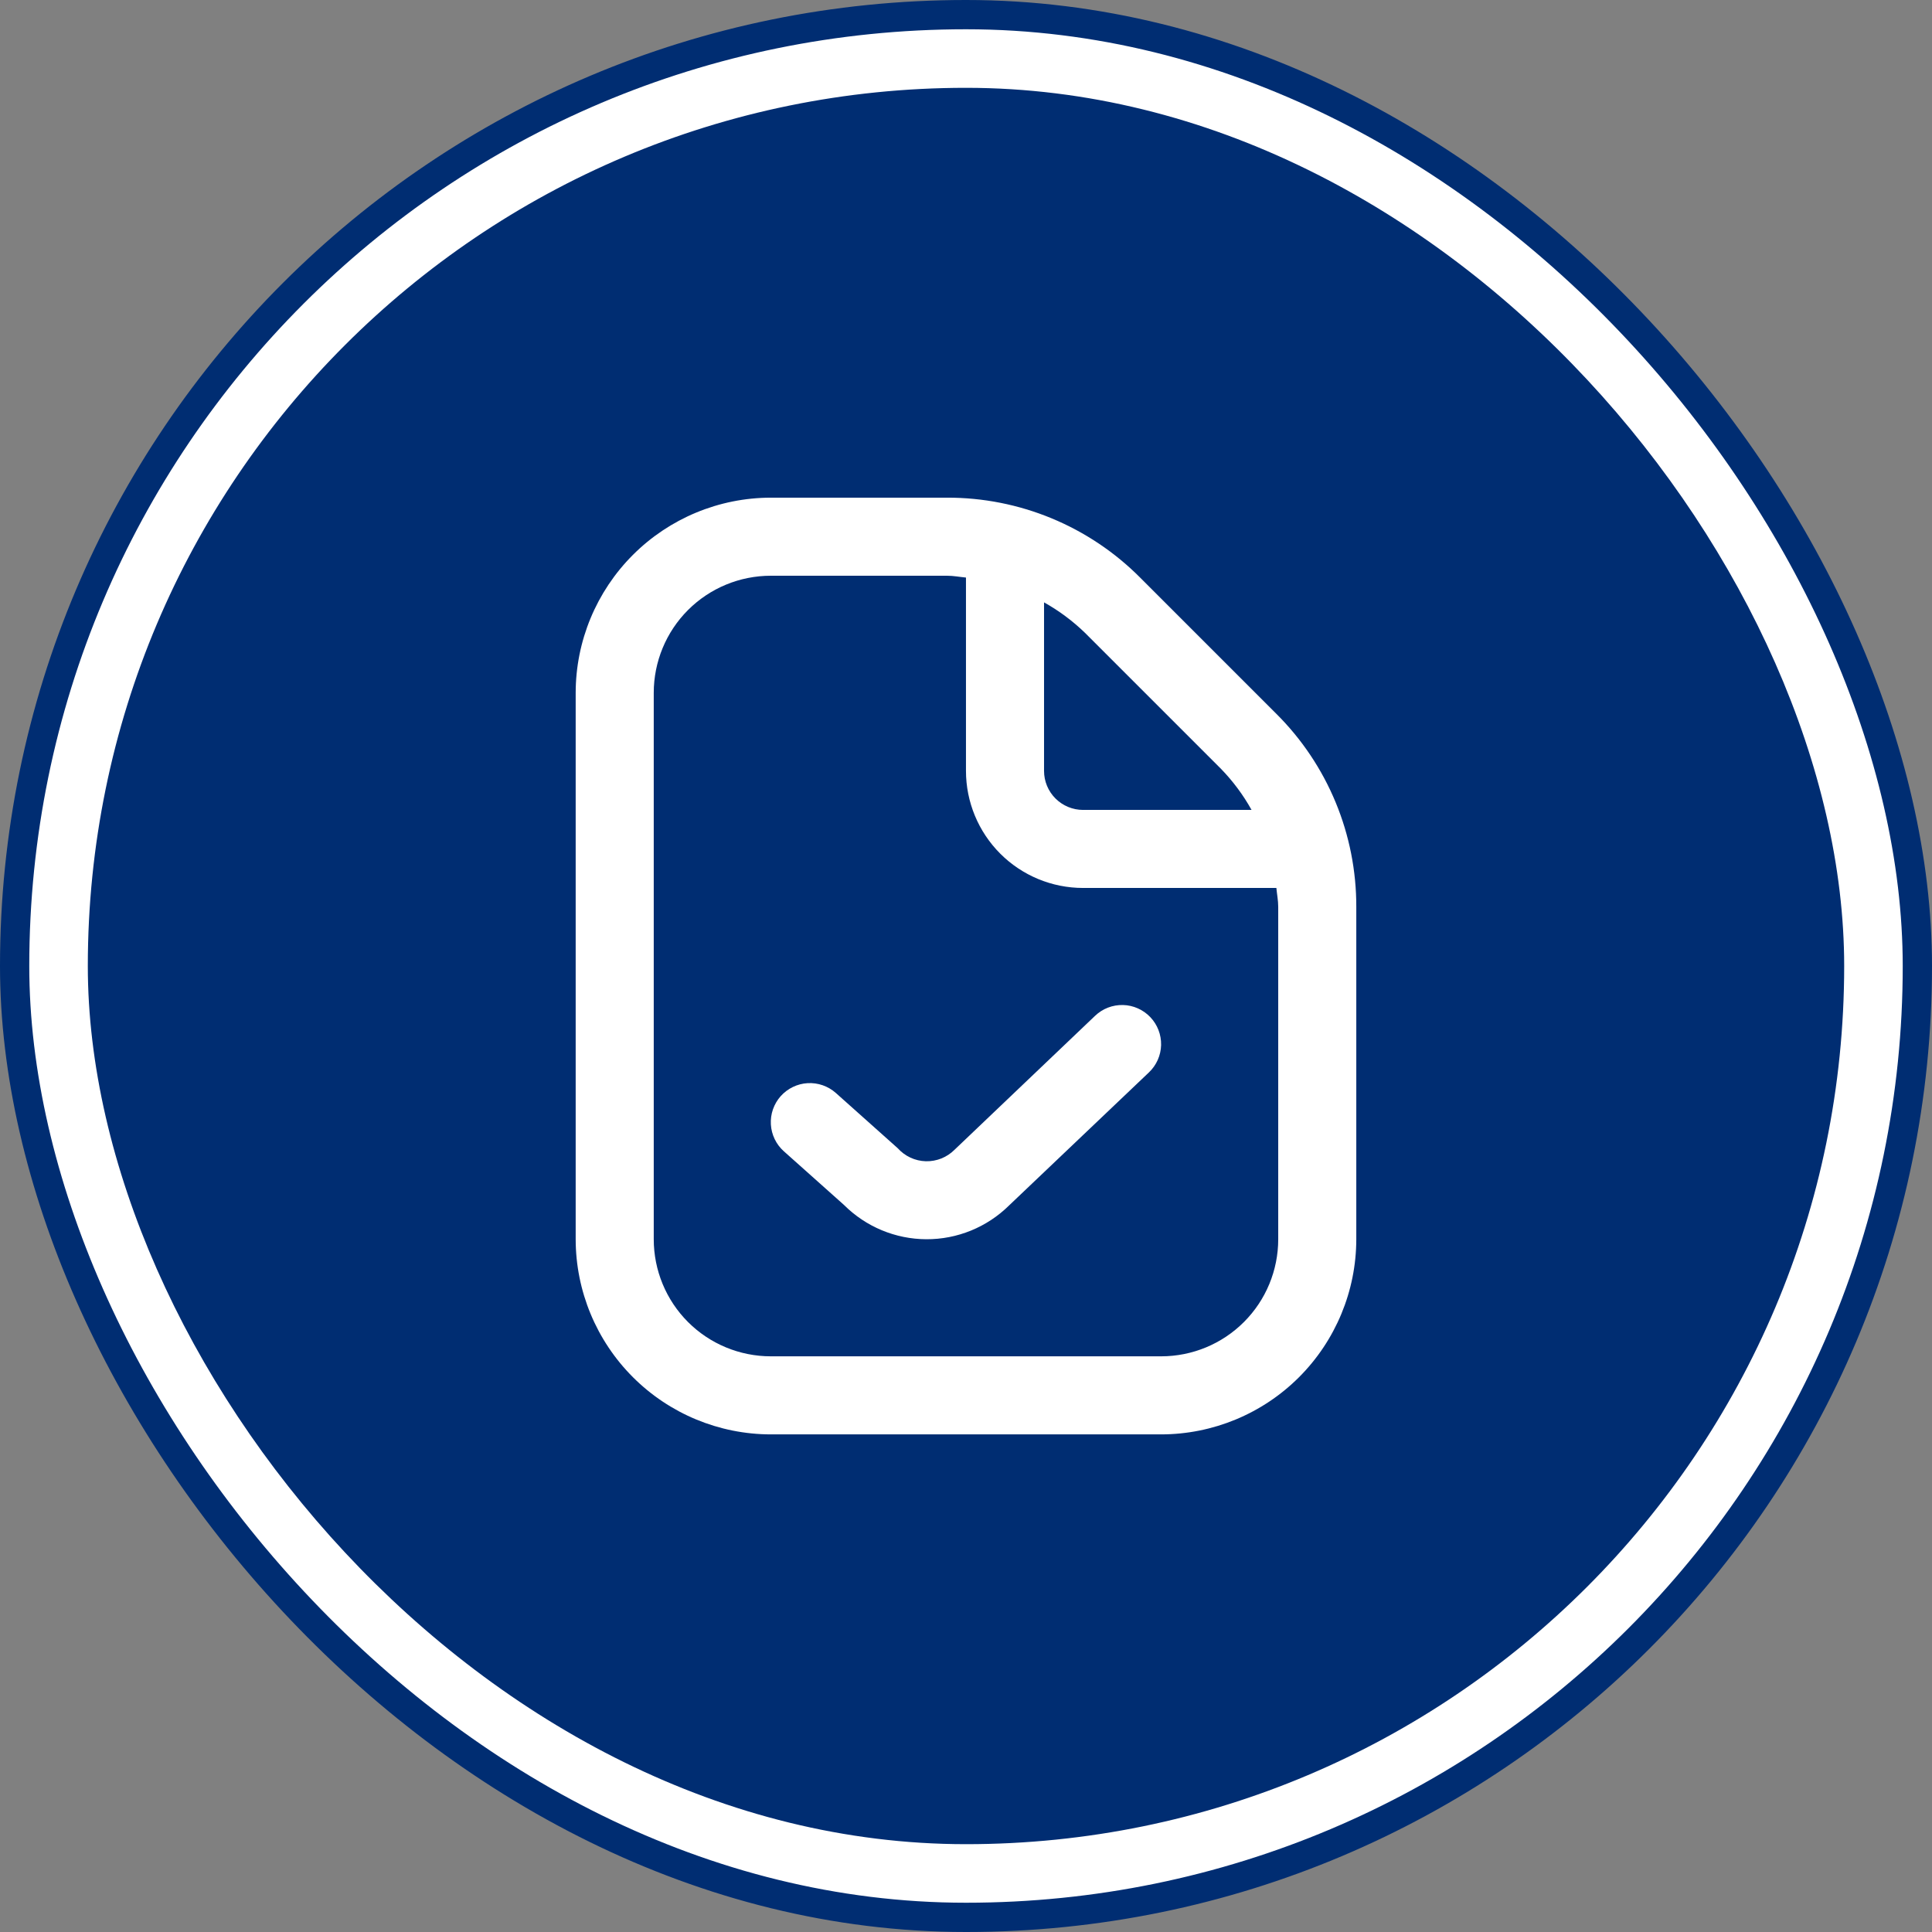
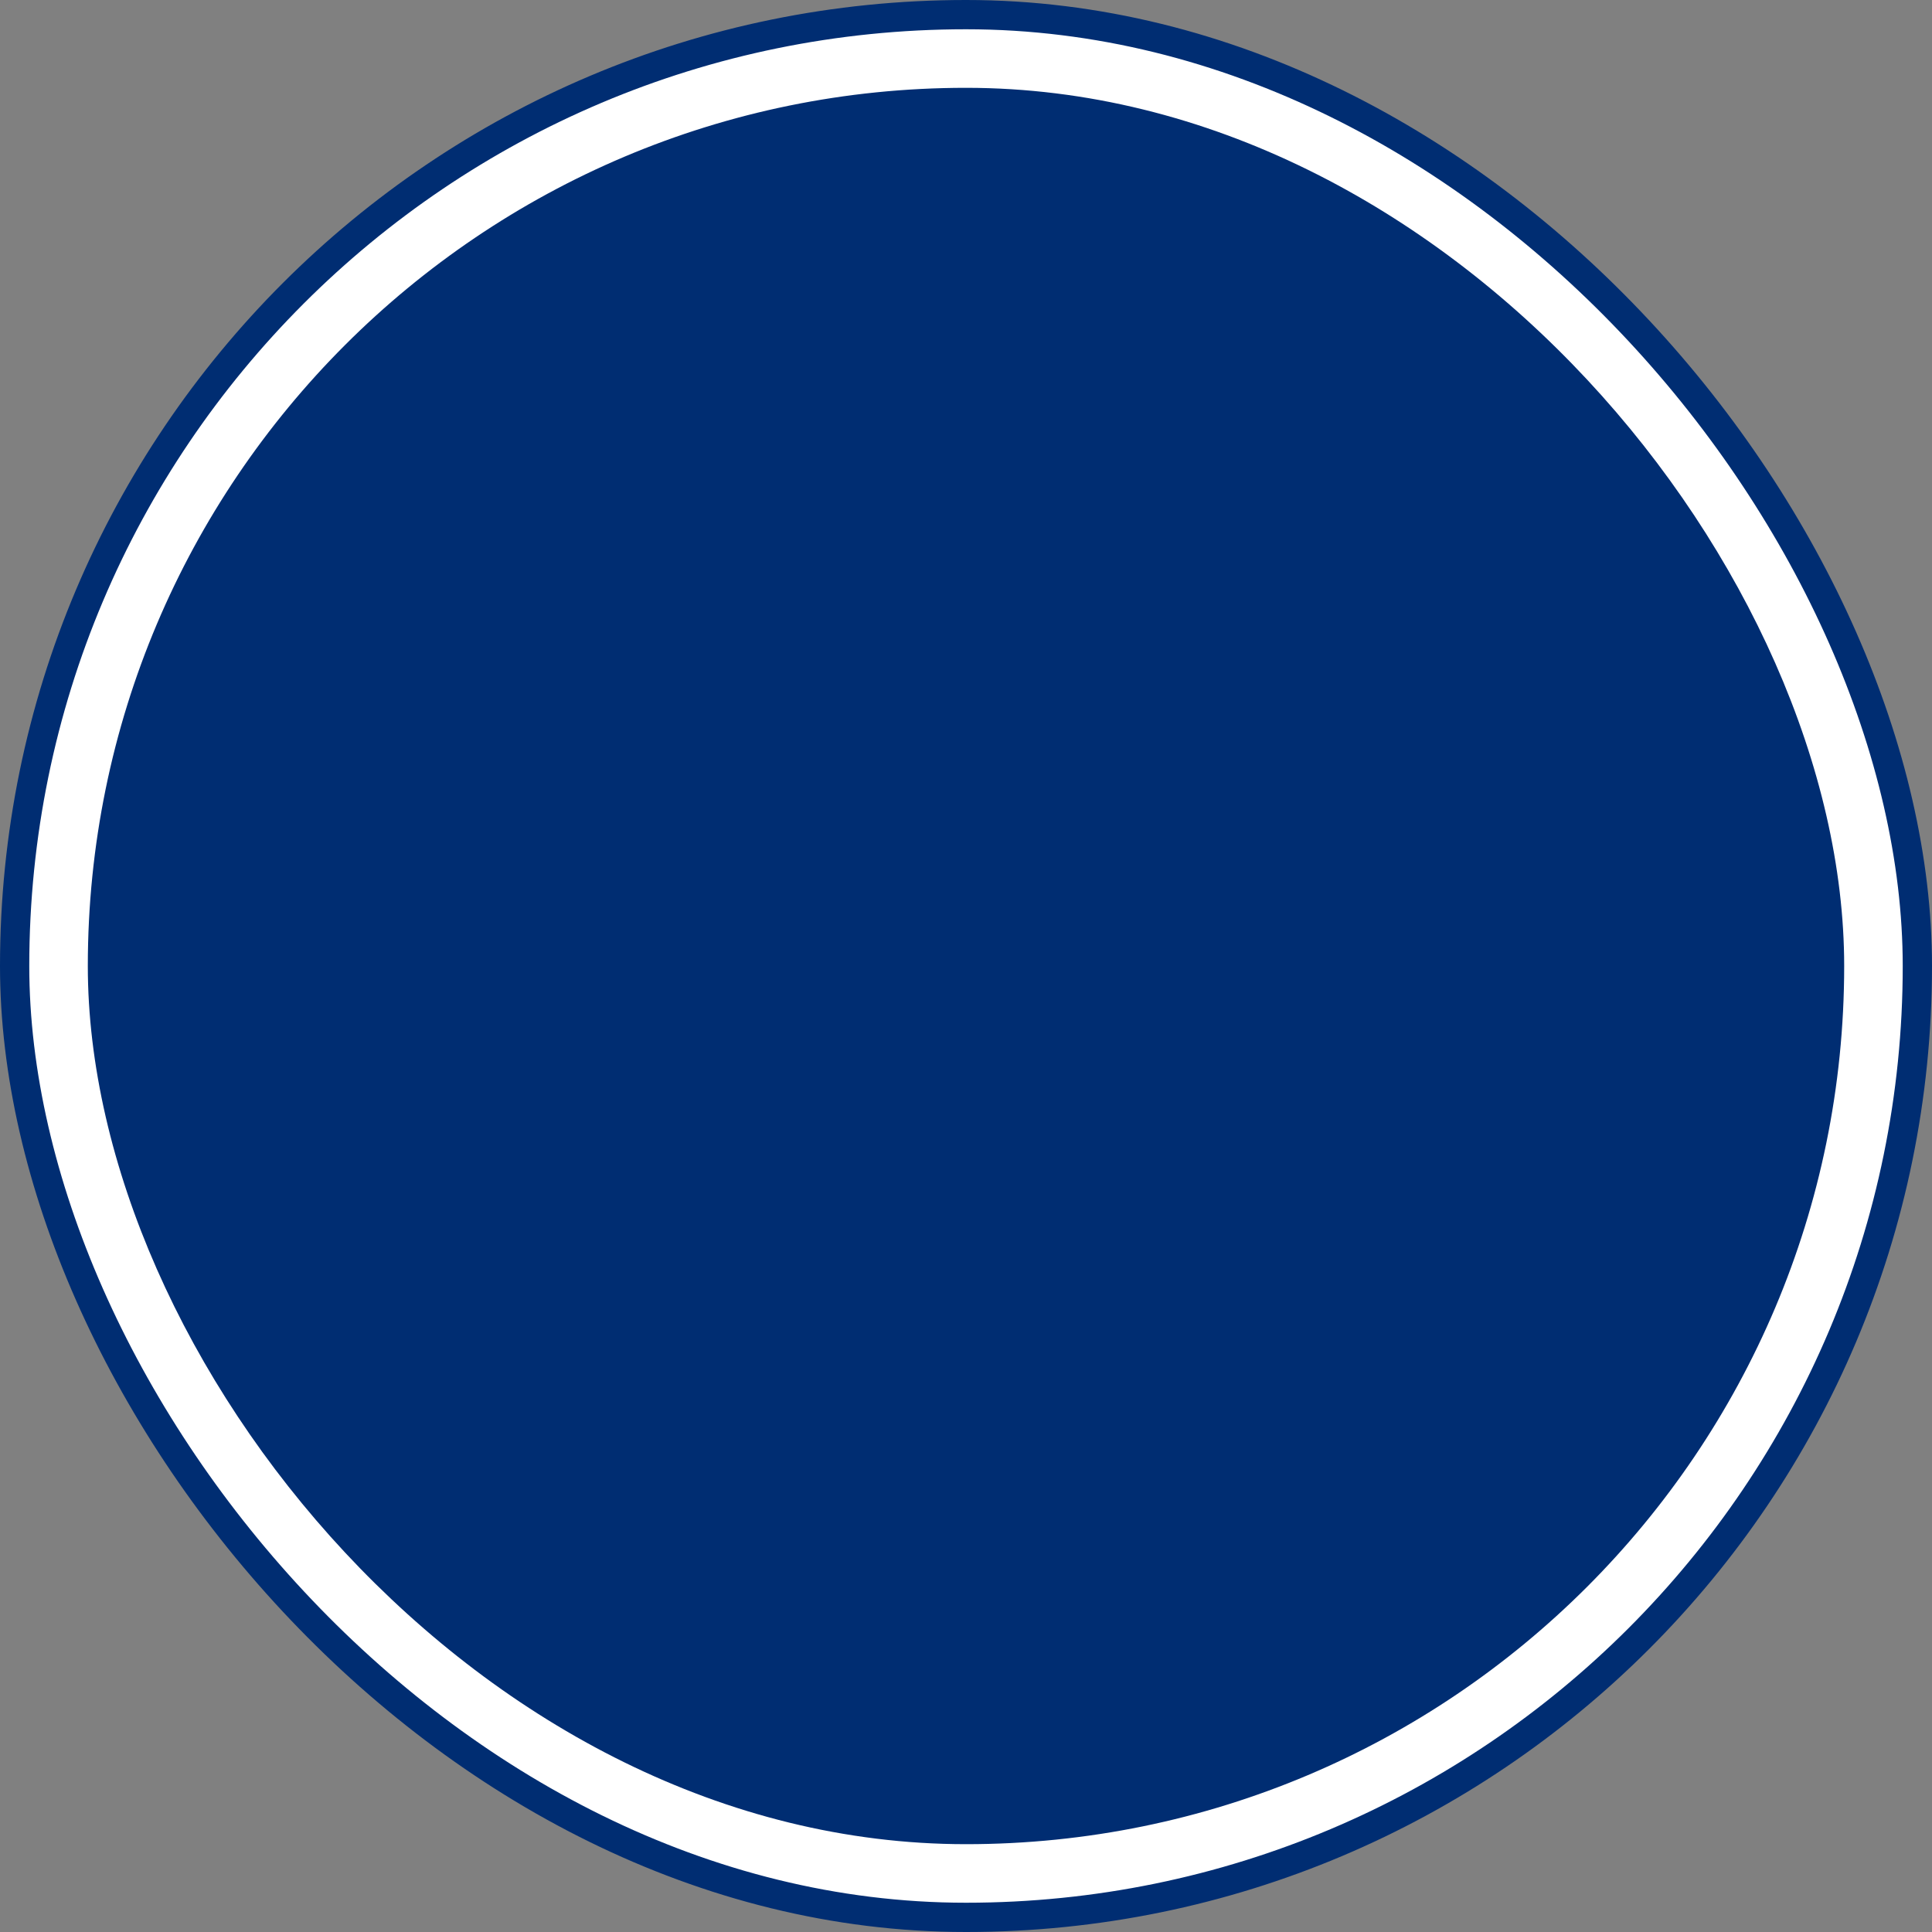
<svg xmlns="http://www.w3.org/2000/svg" width="66" height="66" viewBox="0 0 66 66" fill="none">
  <rect x="0" y="0" width="66" height="66" fill="#808080" stroke="none" />
  <rect x="0.5" y="0.5" width="65" height="65" rx="32.5" fill="white" stroke="#002D72" />
  <rect x="3" y="3" width="60" height="60" rx="30" fill="#002D72" />
  <g clip-path="url(#clip0_2197_3288)">
-     <path d="M43.599 24.382L38.951 19.734C38.087 18.865 37.058 18.176 35.926 17.707C34.793 17.238 33.579 16.998 32.353 17.001H26.333C24.565 17.003 22.871 17.706 21.621 18.956C20.371 20.206 19.668 21.9 19.666 23.668V42.334C19.668 44.102 20.371 45.796 21.621 47.046C22.871 48.296 24.565 48.999 26.333 49.001H39.666C41.434 48.999 43.128 48.296 44.378 47.046C45.627 45.796 46.331 44.102 46.333 42.334V30.981C46.336 29.755 46.096 28.541 45.627 27.408C45.158 26.275 44.469 25.247 43.599 24.382V24.382ZM41.714 26.268C42.121 26.687 42.471 27.158 42.755 27.668H36.999C36.646 27.668 36.307 27.527 36.056 27.277C35.806 27.027 35.666 26.688 35.666 26.334V20.578C36.176 20.863 36.647 21.213 37.066 21.62L41.714 26.268ZM43.666 42.334C43.666 43.395 43.245 44.413 42.494 45.163C41.744 45.913 40.727 46.334 39.666 46.334H26.333C25.272 46.334 24.254 45.913 23.504 45.163C22.754 44.413 22.333 43.395 22.333 42.334V23.668C22.333 22.607 22.754 21.589 23.504 20.839C24.254 20.089 25.272 19.668 26.333 19.668H32.353C32.573 19.668 32.783 19.71 32.999 19.73V26.334C32.999 27.395 33.421 28.413 34.171 29.163C34.921 29.913 35.938 30.334 36.999 30.334H43.603C43.623 30.55 43.666 30.761 43.666 30.981V42.334ZM39.298 34.749C39.541 35.005 39.673 35.347 39.665 35.701C39.656 36.054 39.507 36.389 39.251 36.633L34.466 41.185C33.714 41.925 32.7 42.339 31.644 42.334C30.589 42.33 29.578 41.909 28.831 41.162L26.778 39.33C26.514 39.095 26.354 38.764 26.334 38.411C26.324 38.236 26.348 38.061 26.406 37.895C26.464 37.73 26.553 37.577 26.67 37.446C26.787 37.316 26.928 37.209 27.086 37.133C27.243 37.057 27.415 37.012 27.59 37.002C27.943 36.982 28.29 37.103 28.554 37.338L30.667 39.224C30.788 39.359 30.936 39.469 31.101 39.546C31.266 39.623 31.445 39.665 31.627 39.67C31.808 39.675 31.989 39.642 32.158 39.575C32.327 39.507 32.48 39.406 32.609 39.277L37.409 34.702C37.536 34.581 37.685 34.486 37.849 34.422C38.013 34.359 38.188 34.329 38.363 34.333C38.539 34.337 38.712 34.376 38.872 34.448C39.032 34.519 39.177 34.621 39.298 34.749V34.749Z" fill="white" />
-   </g>
+     </g>
  <defs>
    <clipPath id="clip0_2197_3288">
-       <rect width="32" height="32" fill="white" transform="translate(17 17)" />
-     </clipPath>
+       </clipPath>
  </defs>
</svg>